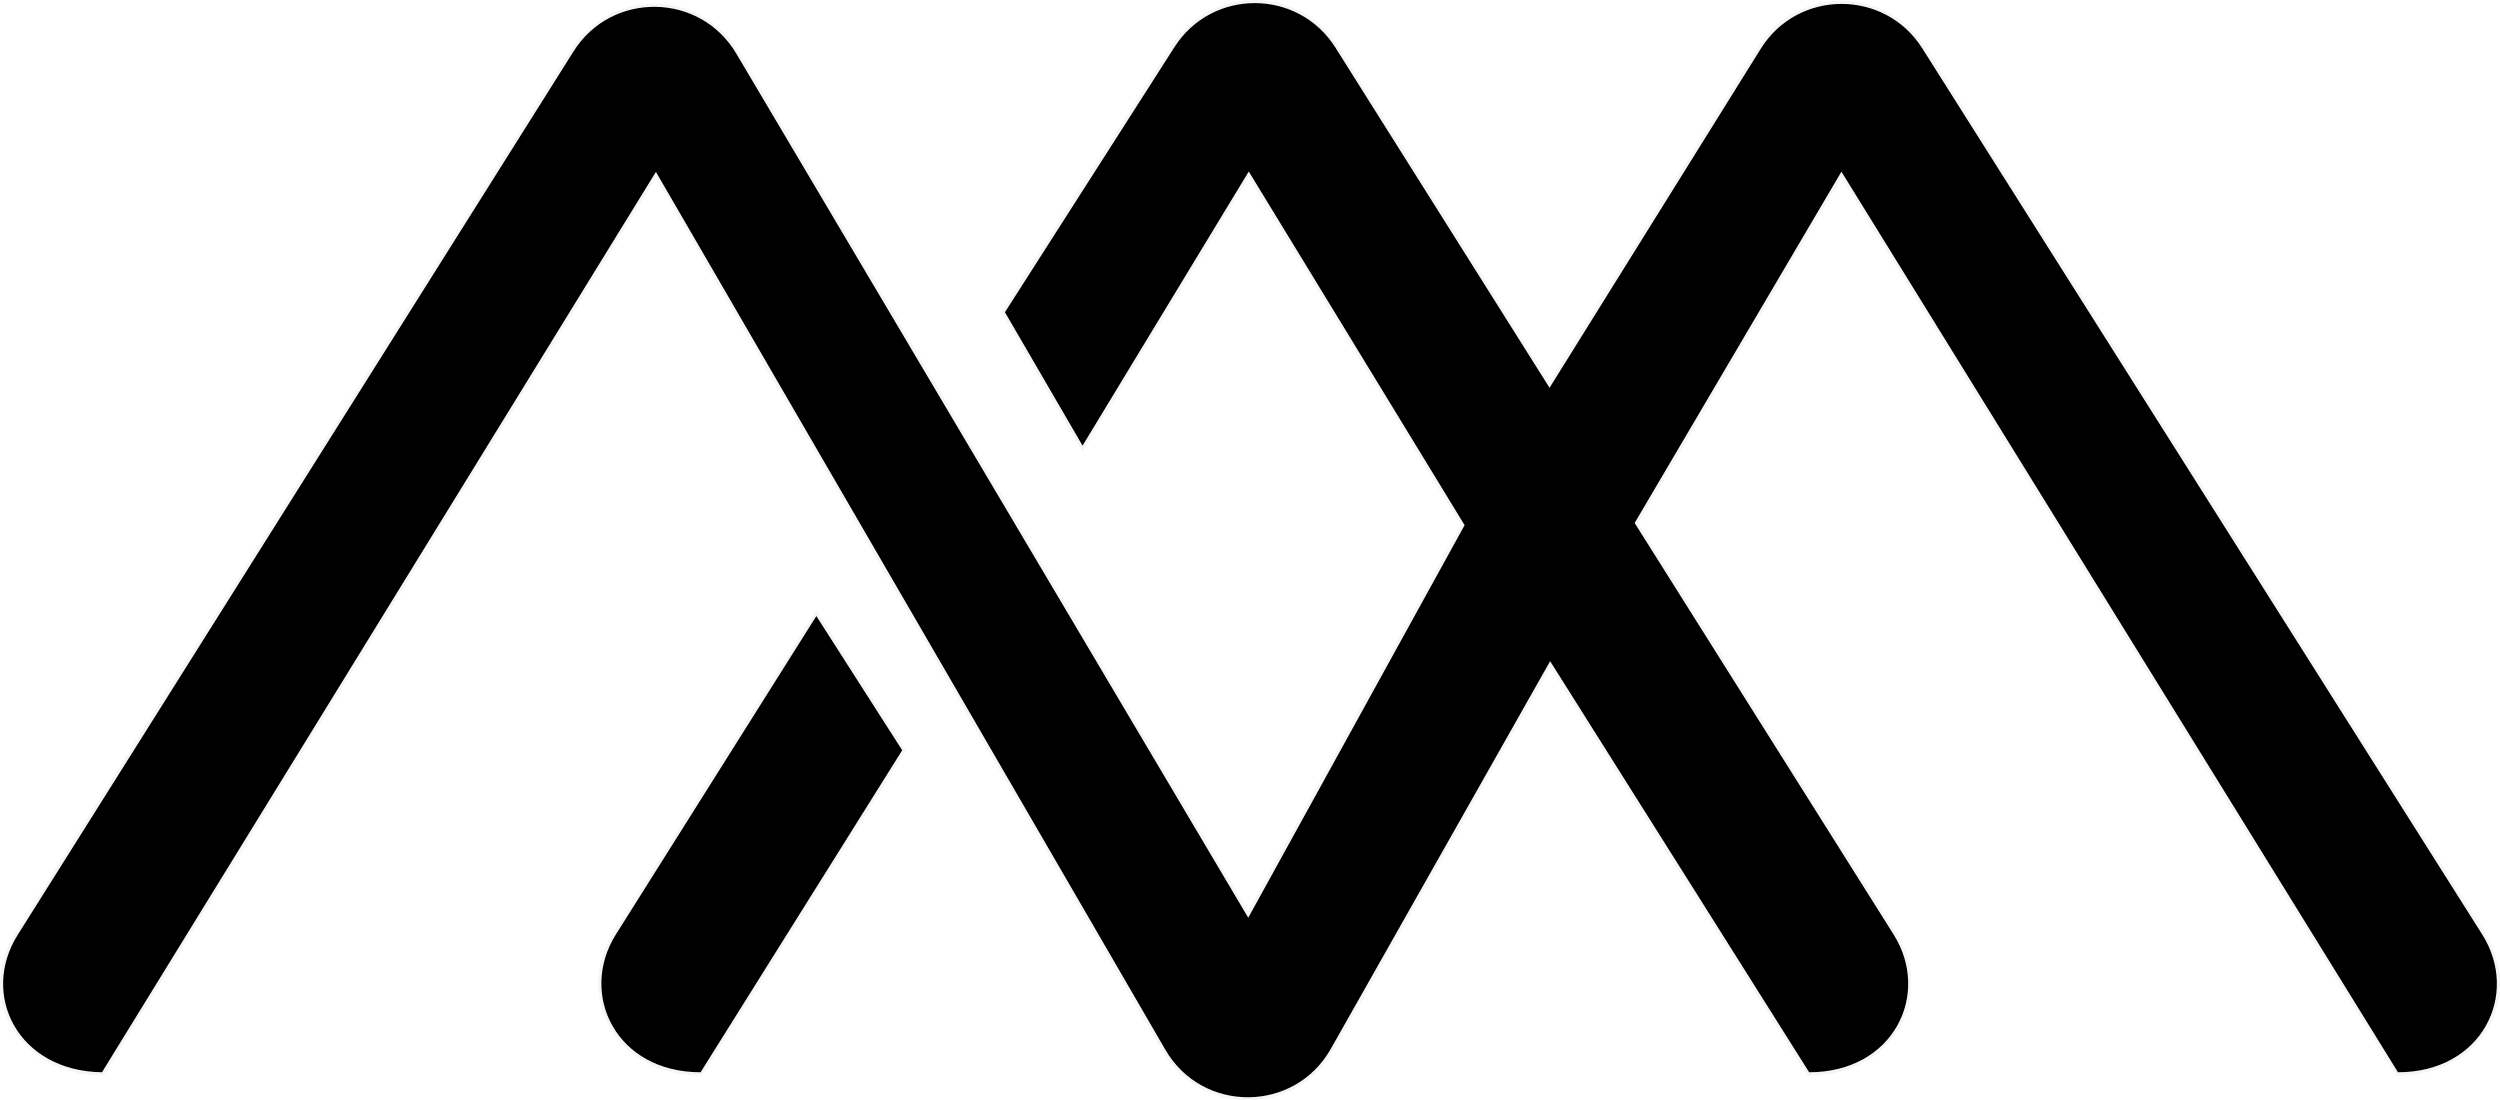
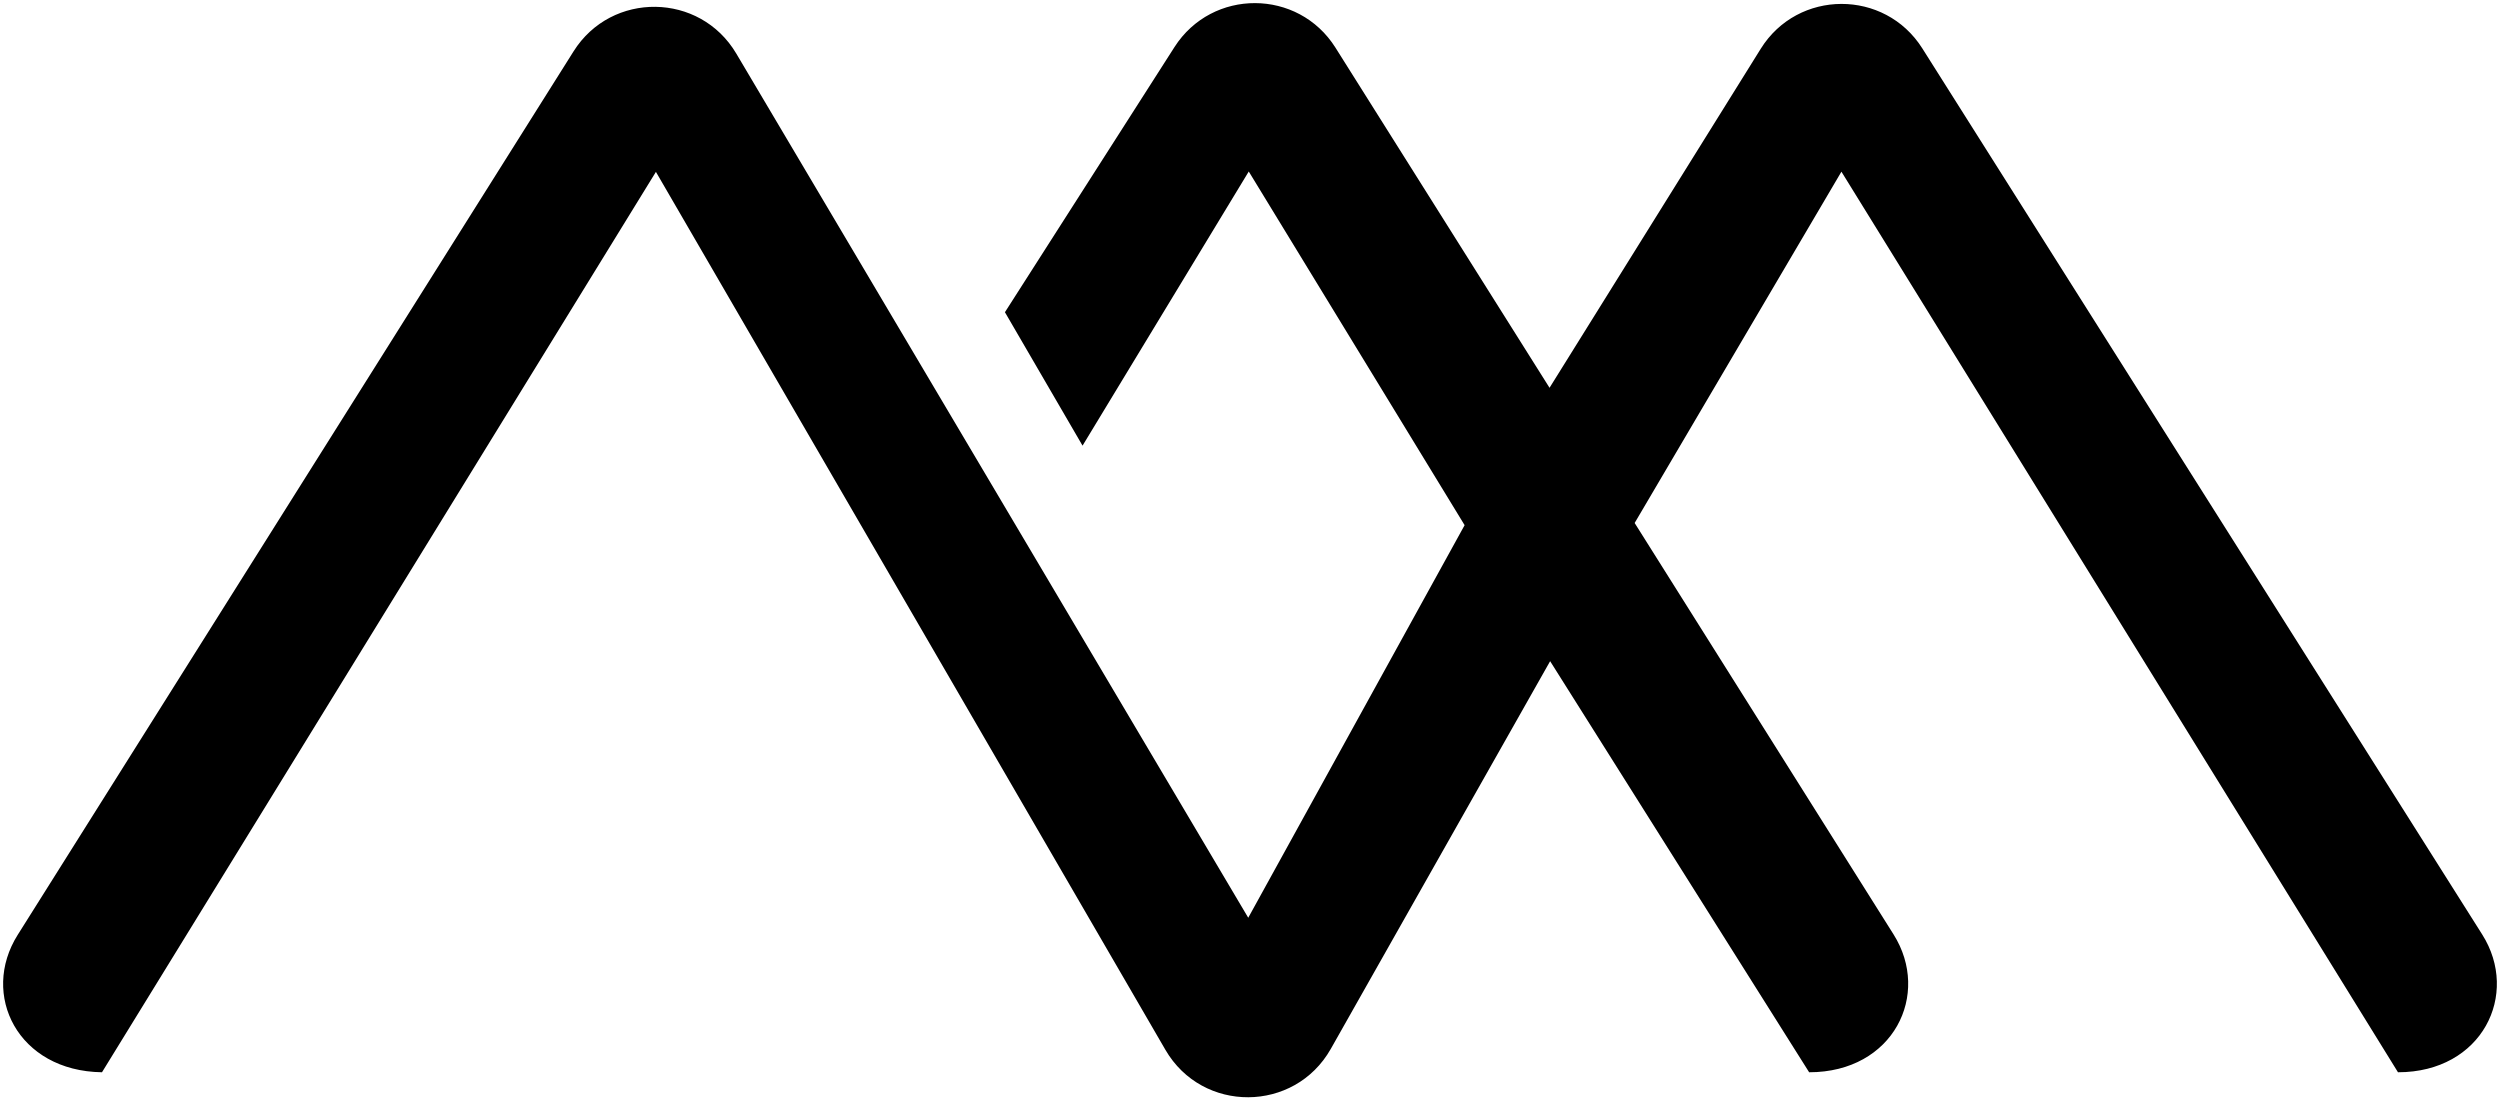
<svg xmlns="http://www.w3.org/2000/svg" width="802" height="353" viewBox="0 0 802 353" fill="none">
  <path d="M376.774 15.098C388.852 -3.783 416.475 -3.679 428.417 15.288L497.092 124.405L564.839 15.657C576.766 -3.495 604.63 -3.541 616.673 15.514C683.824 121.785 729.424 193.958 796.3 299.794C808.412 318.965 796.306 343.98 769.271 343.983L590.727 55.075L524.396 167.773L607.461 299.77C619.55 318.981 607.46 343.983 580.372 343.983L497.283 212.105L426.917 336.487C415.28 357.042 385.716 357.203 373.858 336.773L210.417 55.135L32.718 343.983C5.676 343.61 -6.373 319.069 5.665 299.925L183.995 16.478C196.177 -2.879 224.538 -2.497 236.197 17.18L400.435 294.416L469.848 168.475L400.602 55.016L347.28 142.966L322.381 100.157L376.774 15.098Z" fill="black" />
-   <path d="M289.424 240.685L224.748 343.983C197.611 343.983 185.502 318.945 197.611 299.711L261.882 197.626L289.424 240.685Z" fill="black" />
-   <path d="M376.353 14.828C388.628 -4.361 416.703 -4.255 428.84 15.021L497.09 123.462L564.415 15.393C576.538 -4.073 604.857 -4.119 617.096 15.247C684.247 121.519 729.846 193.69 796.723 299.526V299.527C802.875 309.265 802.885 320.508 797.9 329.322C792.912 338.143 782.953 344.482 769.271 344.483H768.992L768.846 344.246L590.736 56.043L524.981 167.765L607.884 299.504C614.024 309.262 614.033 320.512 609.043 329.327C604.049 338.149 594.08 344.483 580.372 344.483H580.096L579.948 344.25L497.305 213.08L427.353 336.733C415.525 357.624 385.477 357.788 373.425 337.024L210.404 56.108L33.145 344.245L32.995 344.487L32.712 344.483C19.032 344.294 9.087 337.984 4.103 329.24C-0.879 320.501 -0.873 309.382 5.241 299.658L183.571 16.212C195.953 -3.462 224.778 -3.074 236.628 16.925L400.419 293.408L469.271 168.487L400.603 55.977L347.708 143.226L347.271 143.945L346.848 143.218L321.948 100.408L321.795 100.145L321.96 99.888L376.353 14.828ZM262.304 197.356L289.845 240.415L290.016 240.682L289.848 240.95L225.171 344.249L225.024 344.483H224.748C211.016 344.483 201.029 338.14 196.027 329.307C191.029 320.479 191.037 309.214 197.188 299.444L261.459 197.359L261.879 196.692L262.304 197.356Z" stroke="black" stroke-opacity="0.04" />
</svg>